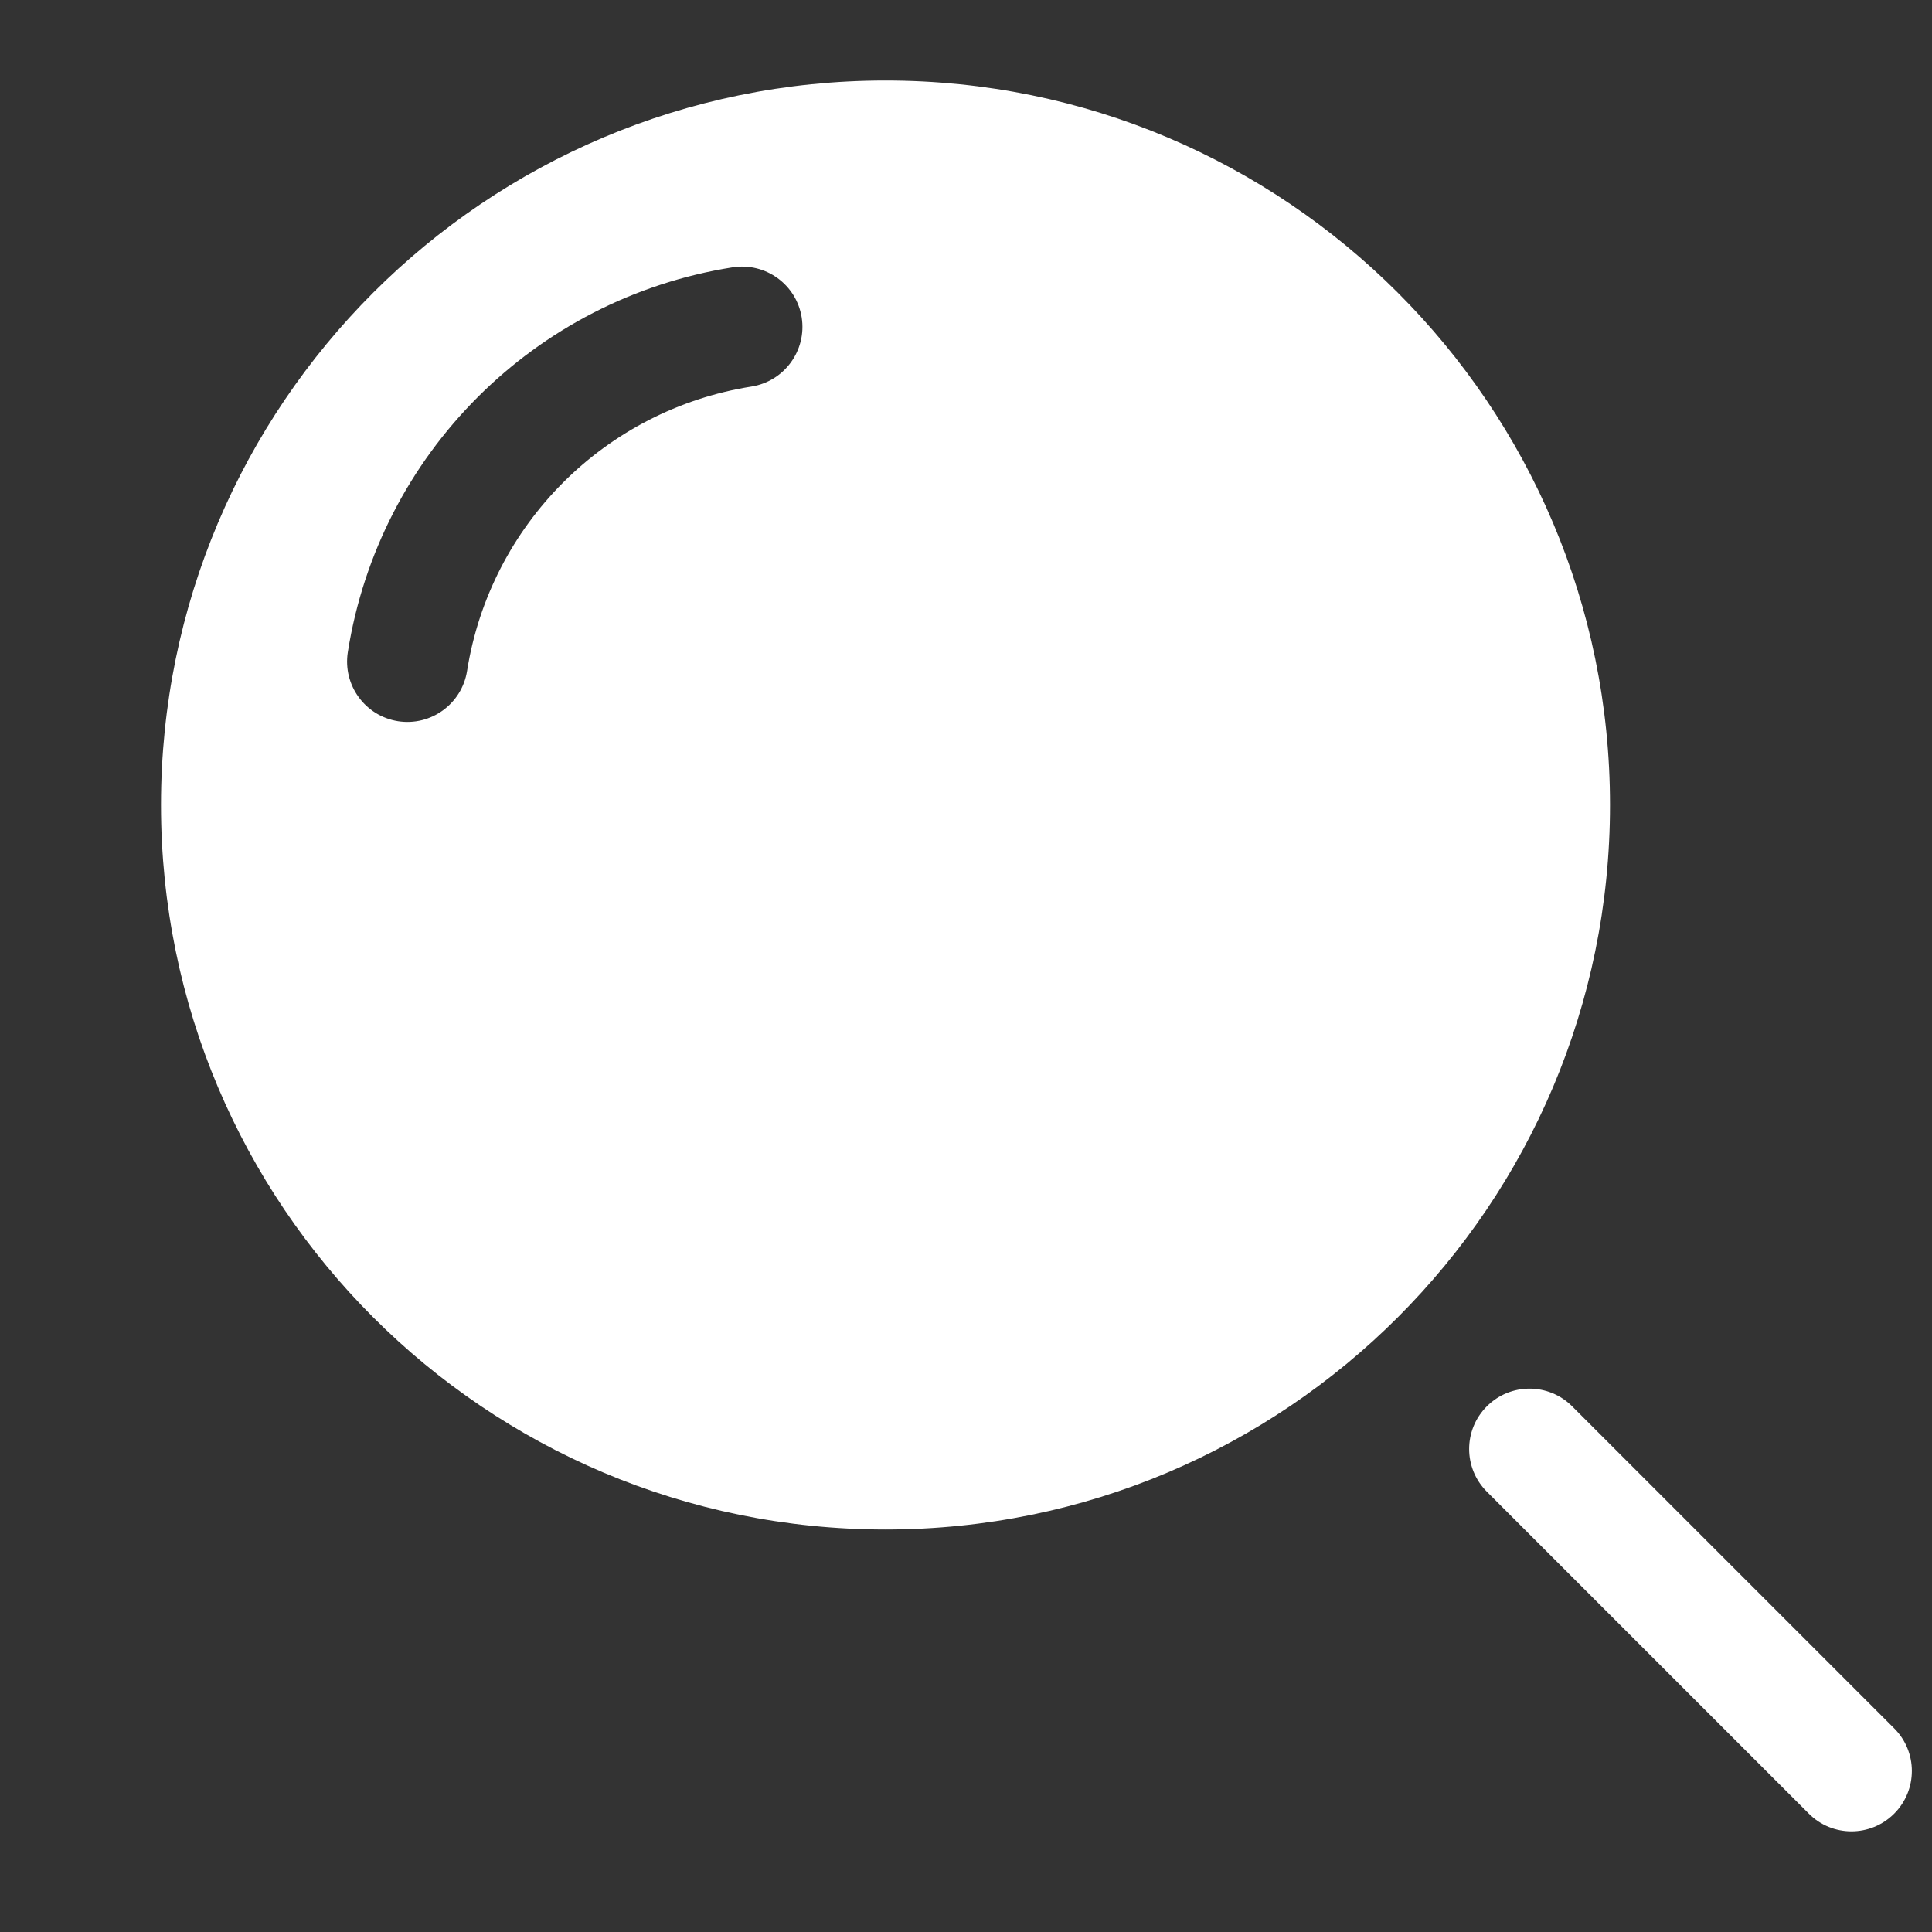
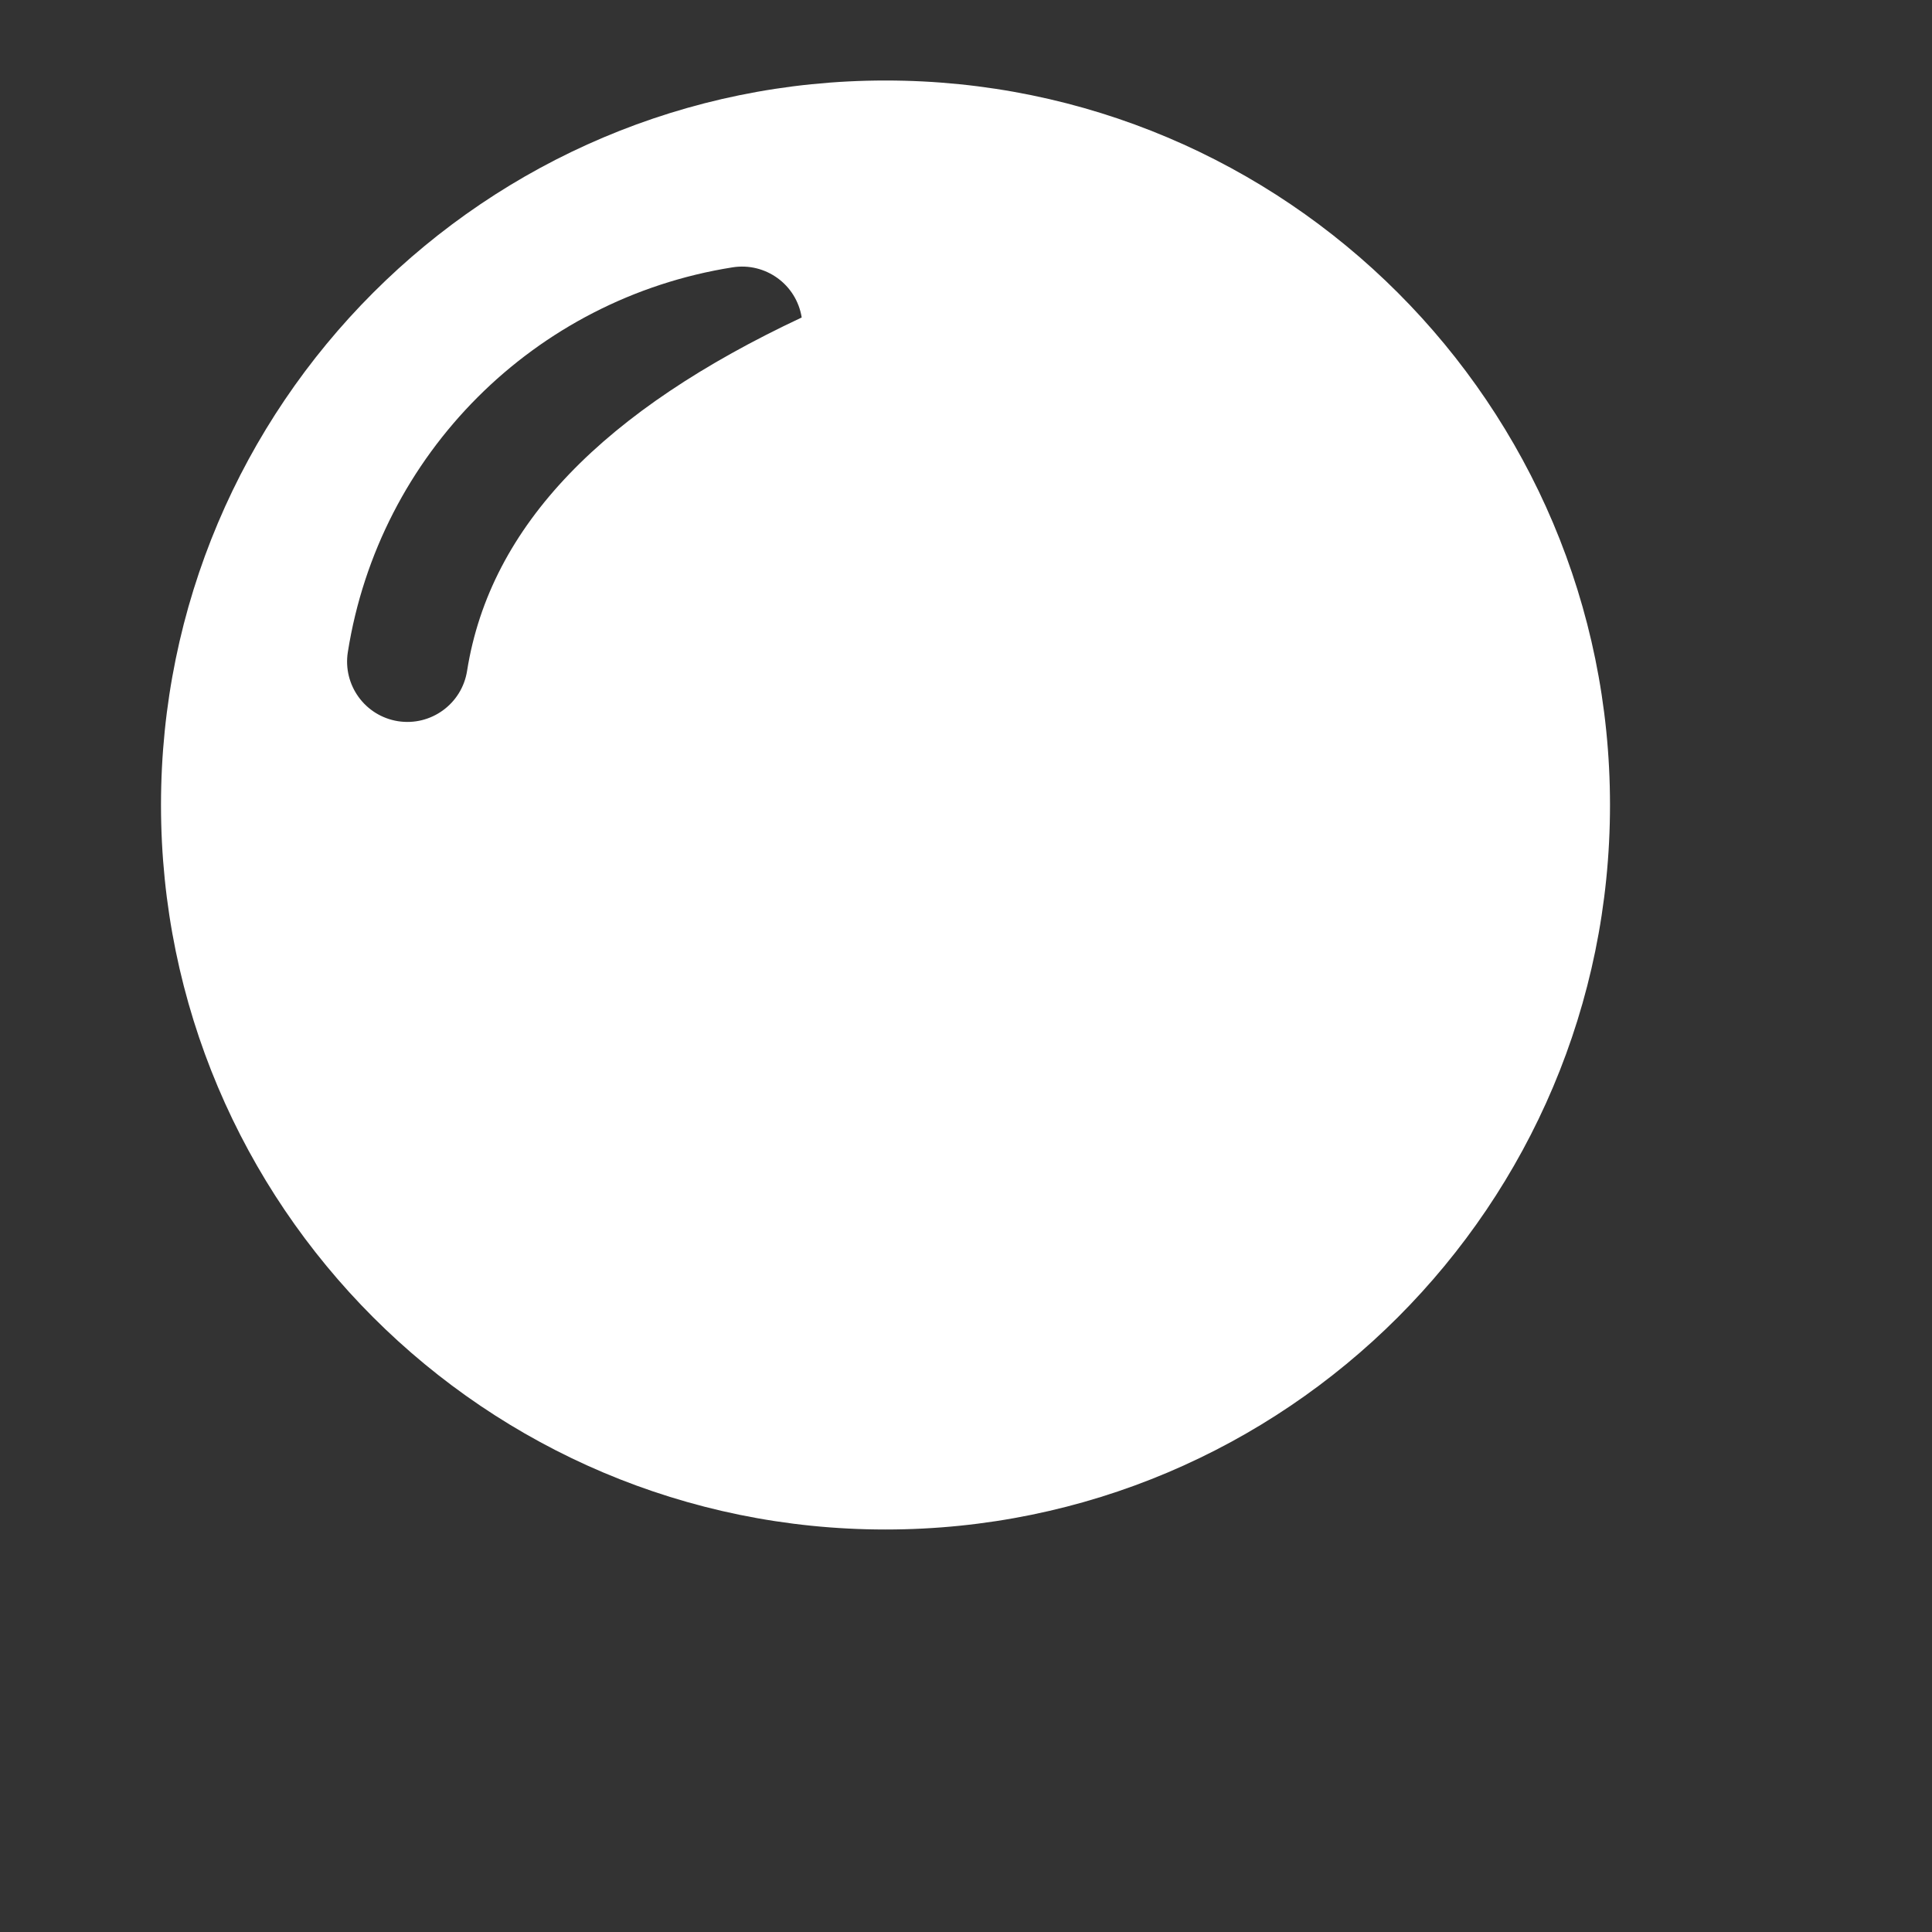
<svg xmlns="http://www.w3.org/2000/svg" width="24" height="24" viewBox="0 0 24 24" fill="none">
  <rect x="0" y="0" width="24" height="24" fill="#333333" stroke="none" />
-   <path fill-rule="evenodd" clip-rule="evenodd" d="M2 10C2 5.029 6.029 1 11 1C15.971 1 20 5.029 20 10C20 14.971 15.971 19 11 19C6.029 19 2 14.971 2 10ZM9.959 3.944C10.023 4.353 9.744 4.737 9.335 4.802C7.517 5.09 6.09 6.517 5.802 8.335C5.737 8.744 5.353 9.023 4.944 8.959C4.535 8.894 4.256 8.51 4.321 8.1C4.71 5.64 6.64 3.71 9.1 3.321C9.51 3.256 9.894 3.535 9.959 3.944Z" fill="white" />
-   <path d="M18.47 17.47C18.763 17.177 19.237 17.177 19.53 17.47L23.53 21.47C23.823 21.762 23.823 22.237 23.53 22.53C23.237 22.823 22.762 22.823 22.47 22.53L18.47 18.53C18.177 18.237 18.177 17.763 18.47 17.47Z" fill="white" />
+   <path fill-rule="evenodd" clip-rule="evenodd" d="M2 10C2 5.029 6.029 1 11 1C15.971 1 20 5.029 20 10C20 14.971 15.971 19 11 19C6.029 19 2 14.971 2 10ZM9.959 3.944C7.517 5.09 6.09 6.517 5.802 8.335C5.737 8.744 5.353 9.023 4.944 8.959C4.535 8.894 4.256 8.51 4.321 8.1C4.71 5.64 6.64 3.71 9.1 3.321C9.51 3.256 9.894 3.535 9.959 3.944Z" fill="white" />
</svg>